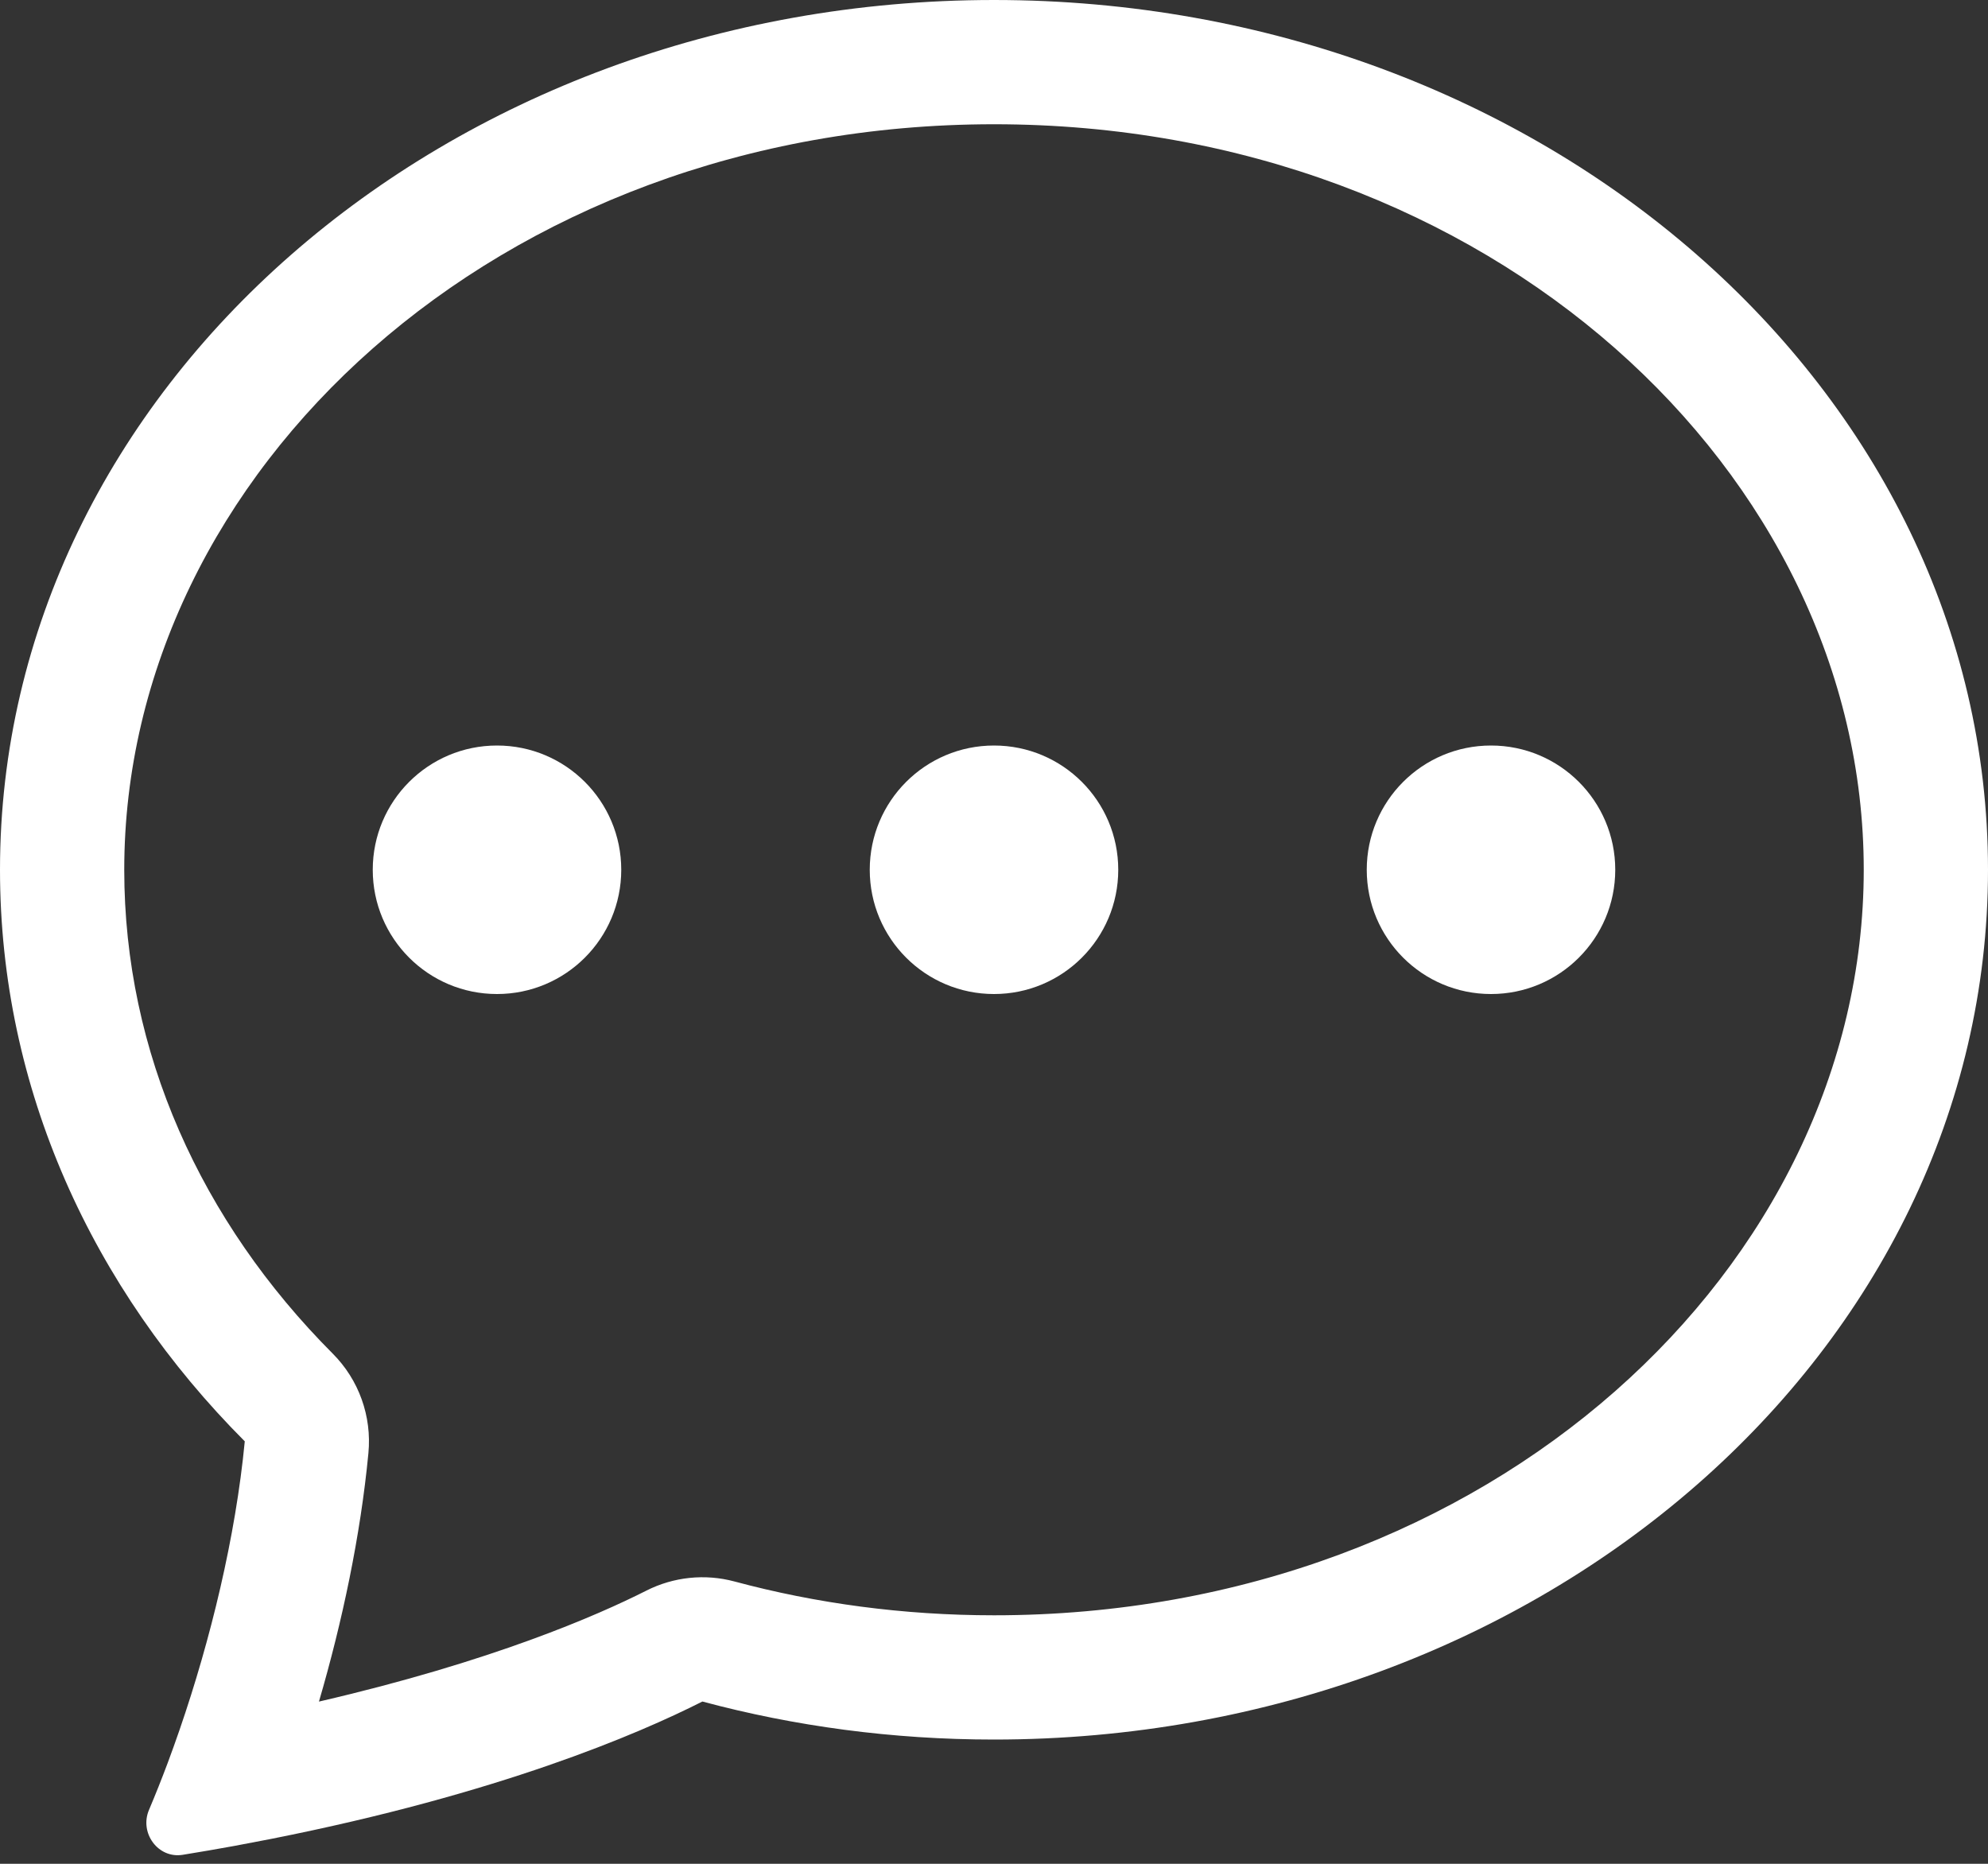
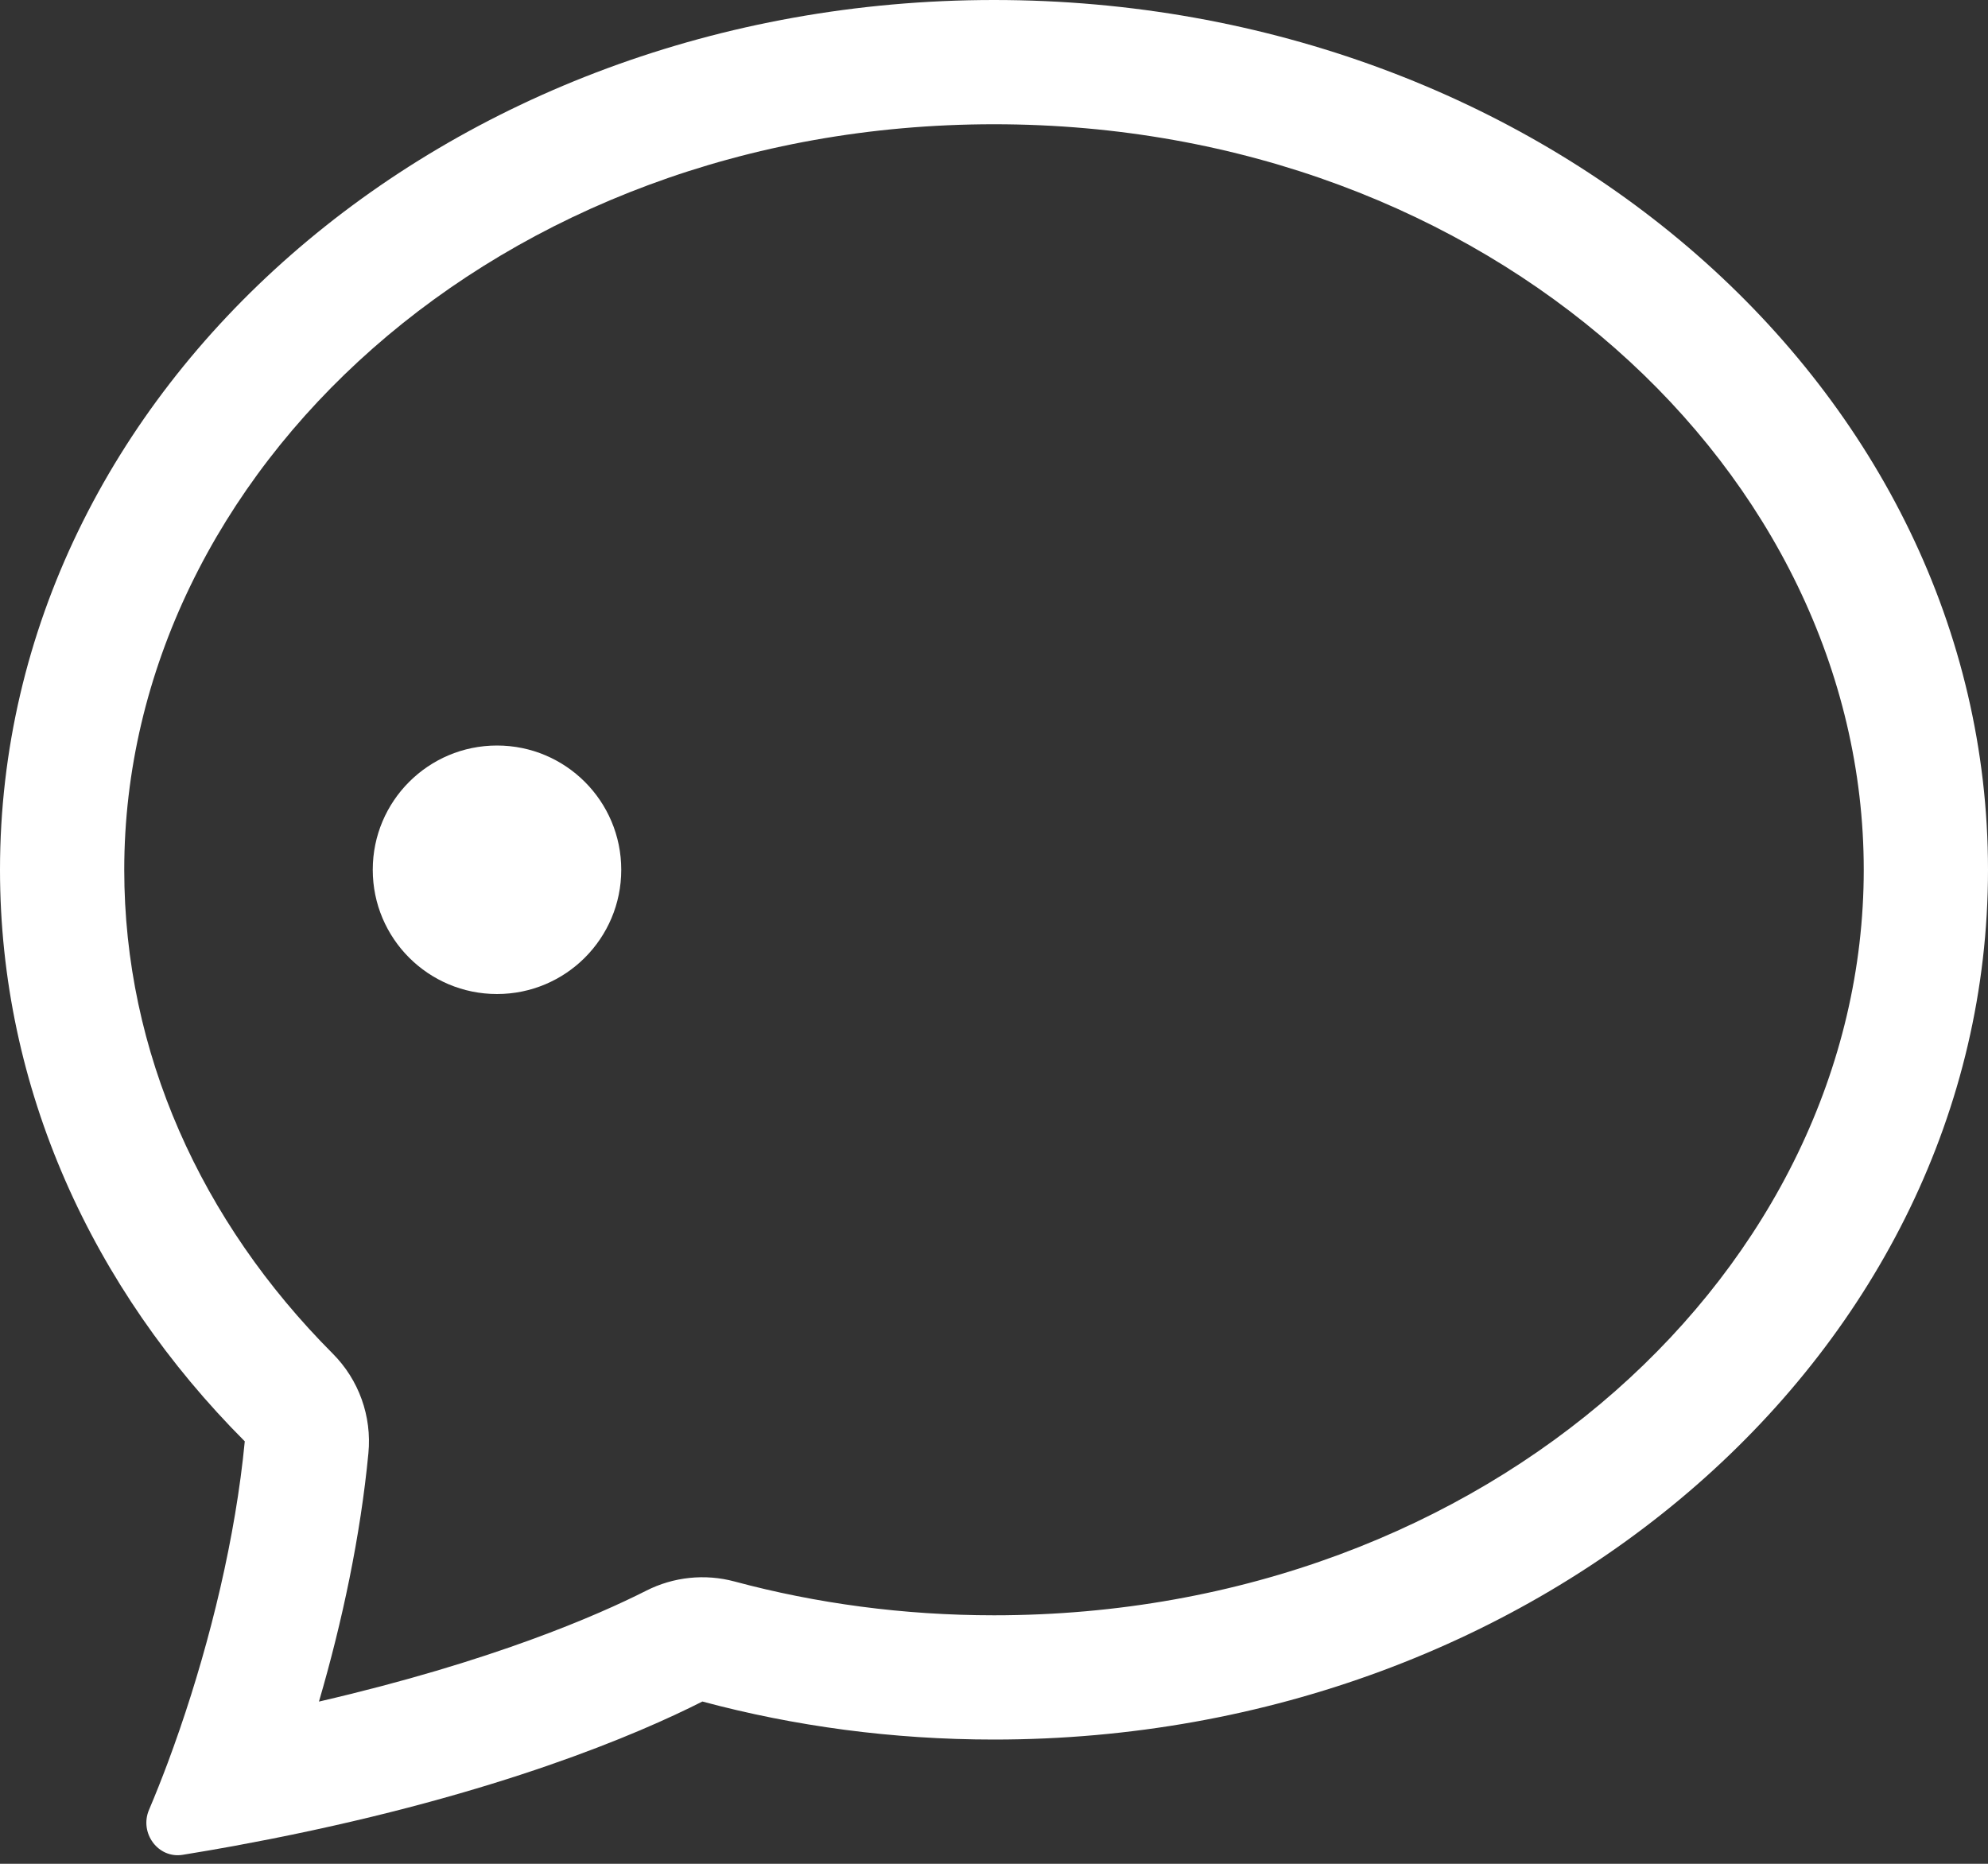
<svg xmlns="http://www.w3.org/2000/svg" width="32" height="30" viewBox="0 0 32 30" fill="none">
  <rect x="0" y="0" width="32" height="30" fill="#333333" stroke="none" />
  <path d="M10 14C10 15.105 9.105 16 8 16C6.895 16 6 15.105 6 14C6 12.895 6.895 12 8 12C9.105 12 10 12.895 10 14Z" fill="white" />
-   <path d="M18 14C18 15.105 17.105 16 16 16C14.895 16 14 15.105 14 14C14 12.895 14.895 12 16 12C17.105 12 18 12.895 18 14Z" fill="white" />
-   <path d="M24 16C25.105 16 26 15.105 26 14C26 12.895 25.105 12 24 12C22.895 12 22 12.895 22 14C22 15.105 22.895 16 24 16Z" fill="white" />
  <path d="M4.329 29.606L4.37 29.598C8.029 28.873 10.267 27.914 11.306 27.388C12.79 27.786 14.367 28 16 28C24.837 28 32 21.732 32 14C32 6.268 24.837 0 16 0C7.163 0 0 6.268 0 14C0 17.522 1.486 20.74 3.94 23.2C3.792 24.742 3.388 26.397 2.893 27.836L2.885 27.859C2.825 28.033 2.763 28.205 2.701 28.372C2.602 28.636 2.501 28.89 2.398 29.133C2.241 29.504 2.545 29.921 2.943 29.855C3.225 29.809 3.5 29.762 3.768 29.713C3.958 29.678 4.146 29.642 4.329 29.606ZM5.93 23.391C5.987 22.797 5.777 22.21 5.356 21.788C3.235 19.661 2 16.936 2 14C2 7.615 8.009 2 16 2C23.991 2 30 7.615 30 14C30 20.385 23.991 26 16 26C14.541 26 13.139 25.809 11.824 25.456C11.348 25.328 10.841 25.381 10.402 25.604C9.627 25.996 7.923 26.744 5.134 27.389C5.51 26.104 5.803 24.72 5.93 23.391Z" fill="white" />
</svg>